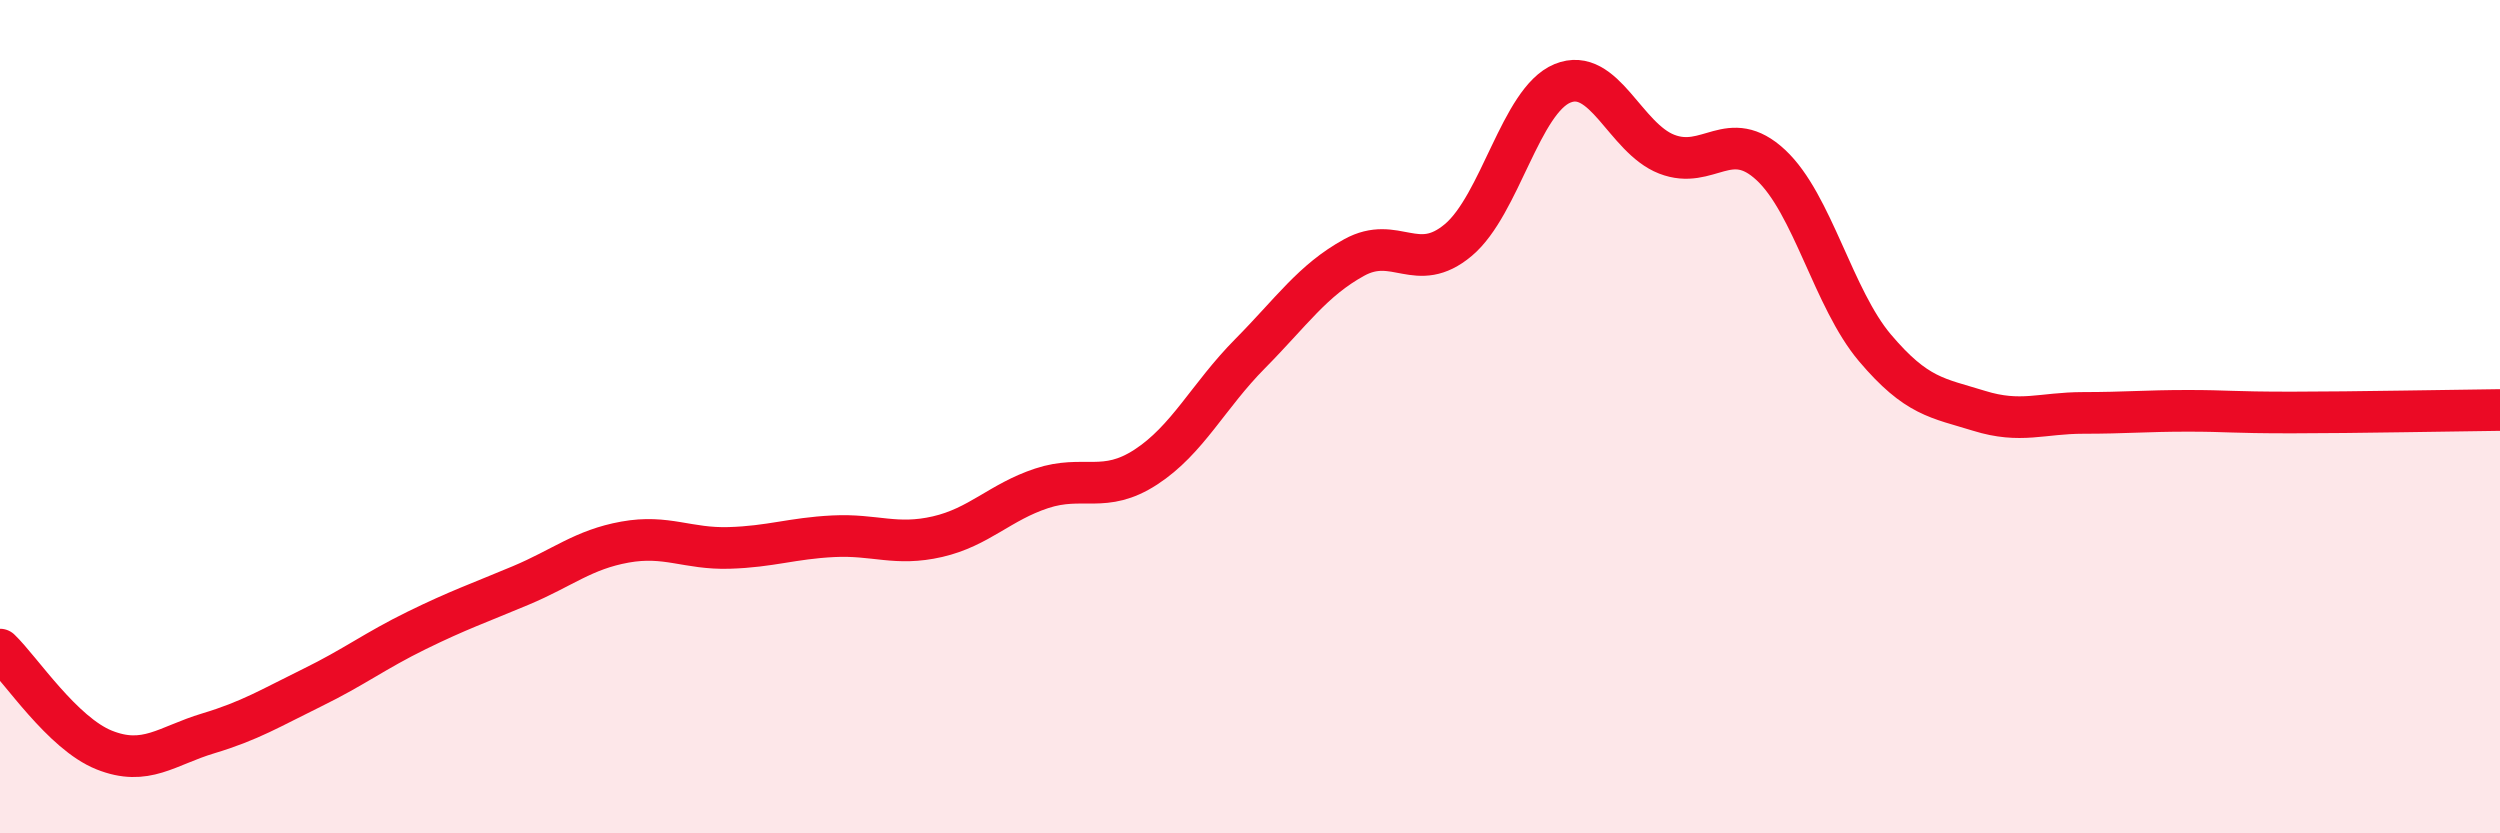
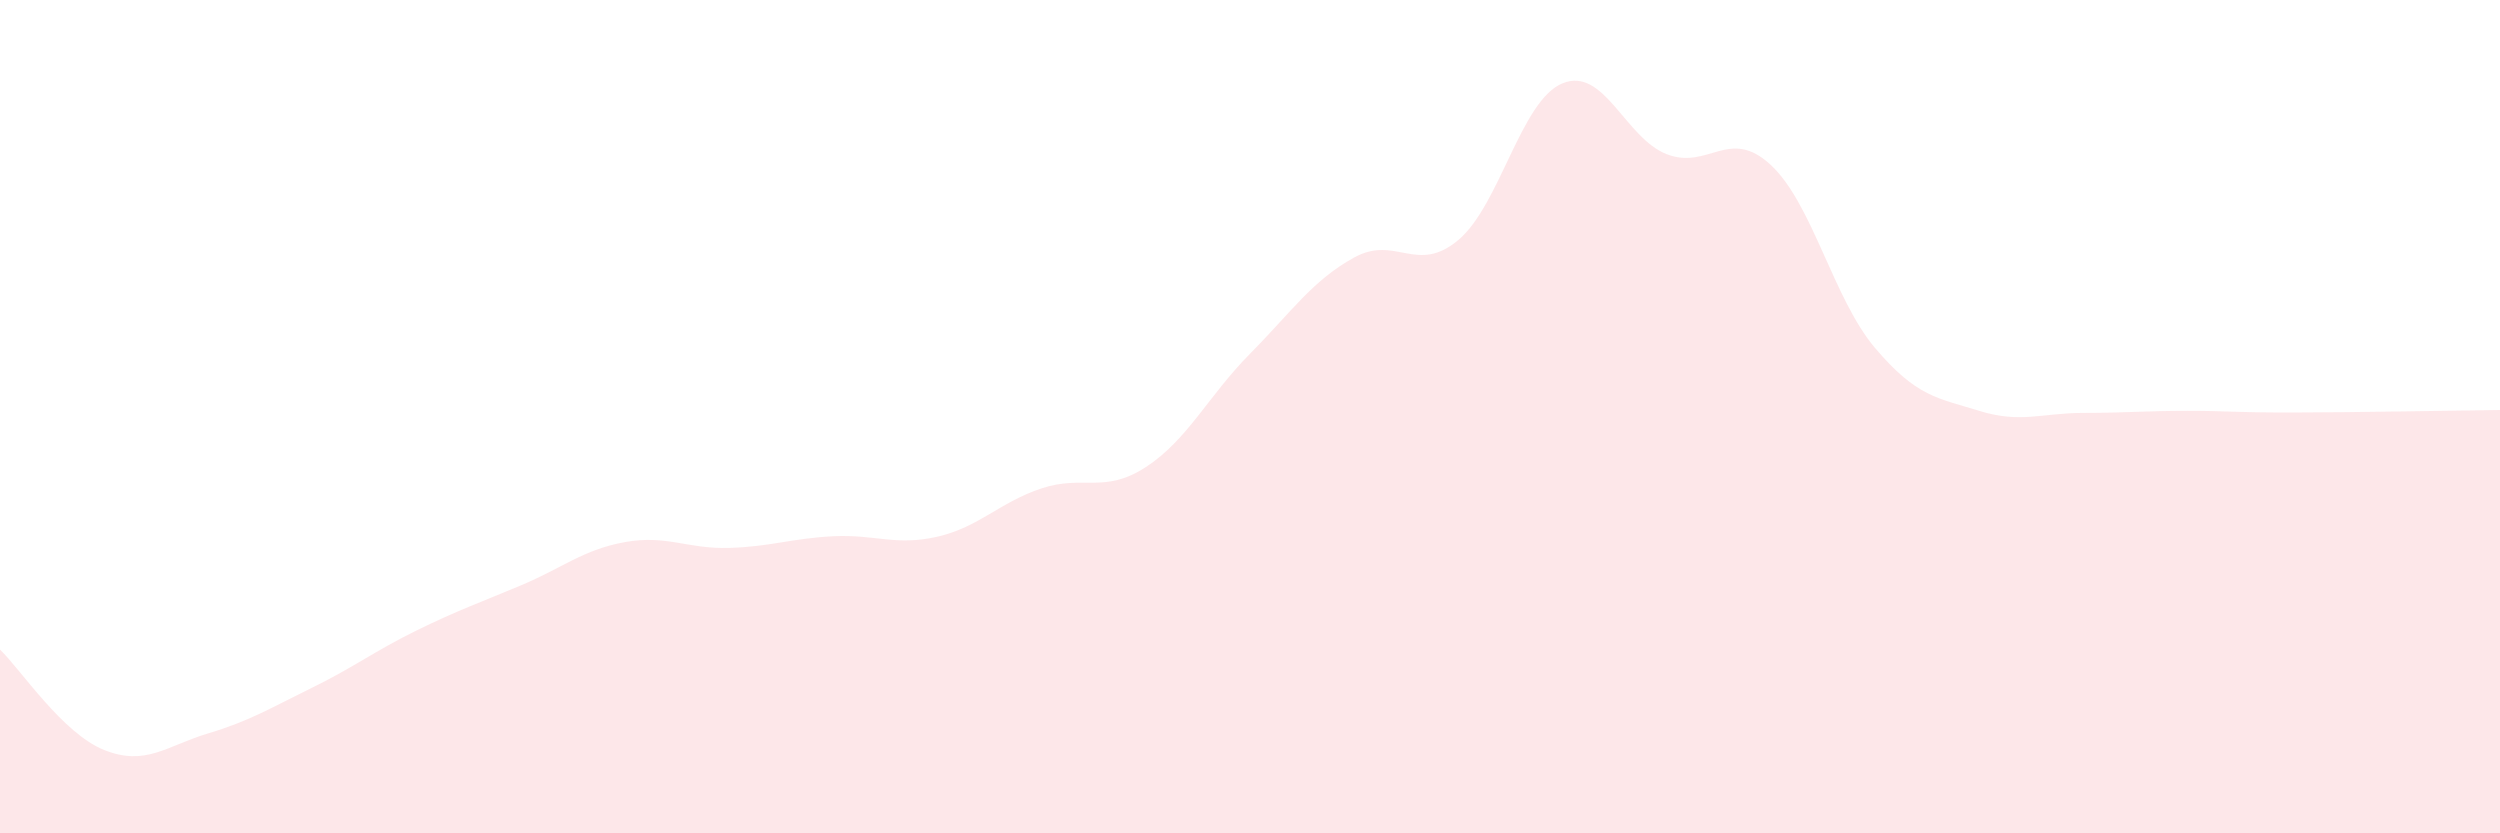
<svg xmlns="http://www.w3.org/2000/svg" width="60" height="20" viewBox="0 0 60 20">
  <path d="M 0,15.59 C 0.5,16.07 1.5,17.6 2.5,18 C 3.5,18.4 4,17.9 5,17.6 C 6,17.3 6.5,16.99 7.5,16.5 C 8.5,16.01 9,15.62 10,15.13 C 11,14.64 11.5,14.47 12.5,14.05 C 13.5,13.63 14,13.19 15,13.01 C 16,12.83 16.5,13.18 17.5,13.15 C 18.5,13.12 19,12.92 20,12.87 C 21,12.82 21.5,13.11 22.5,12.88 C 23.5,12.65 24,12.05 25,11.72 C 26,11.39 26.5,11.86 27.5,11.21 C 28.5,10.56 29,9.5 30,8.49 C 31,7.48 31.5,6.73 32.5,6.18 C 33.5,5.63 34,6.6 35,5.76 C 36,4.92 36.5,2.41 37.5,2 C 38.5,1.59 39,3.31 40,3.7 C 41,4.09 41.5,3.03 42.5,3.96 C 43.5,4.89 44,7.17 45,8.35 C 46,9.53 46.5,9.55 47.5,9.86 C 48.5,10.17 49,9.91 50,9.91 C 51,9.91 51.5,9.86 52.5,9.86 C 53.5,9.86 53.5,9.9 55,9.9 C 56.5,9.9 59,9.85 60,9.84L60 20L0 20Z" fill="#EB0A25" opacity="0.1" stroke-linecap="round" stroke-linejoin="round" />
-   <path d="M 0,15.59 C 0.5,16.07 1.5,17.6 2.5,18 C 3.5,18.4 4,17.9 5,17.6 C 6,17.3 6.5,16.99 7.5,16.5 C 8.5,16.01 9,15.62 10,15.13 C 11,14.64 11.5,14.47 12.5,14.05 C 13.5,13.63 14,13.19 15,13.01 C 16,12.83 16.5,13.18 17.5,13.15 C 18.5,13.12 19,12.92 20,12.87 C 21,12.82 21.5,13.11 22.5,12.88 C 23.5,12.65 24,12.05 25,11.72 C 26,11.39 26.5,11.86 27.5,11.21 C 28.5,10.56 29,9.5 30,8.49 C 31,7.48 31.5,6.73 32.5,6.18 C 33.5,5.63 34,6.6 35,5.76 C 36,4.92 36.5,2.41 37.5,2 C 38.5,1.59 39,3.31 40,3.7 C 41,4.09 41.5,3.03 42.5,3.96 C 43.5,4.89 44,7.17 45,8.35 C 46,9.53 46.5,9.55 47.5,9.86 C 48.5,10.17 49,9.91 50,9.91 C 51,9.91 51.5,9.86 52.5,9.86 C 53.5,9.86 53.5,9.9 55,9.9 C 56.5,9.9 59,9.85 60,9.84" stroke="#EB0A25" stroke-width="1" fill="none" stroke-linecap="round" stroke-linejoin="round" />
</svg>